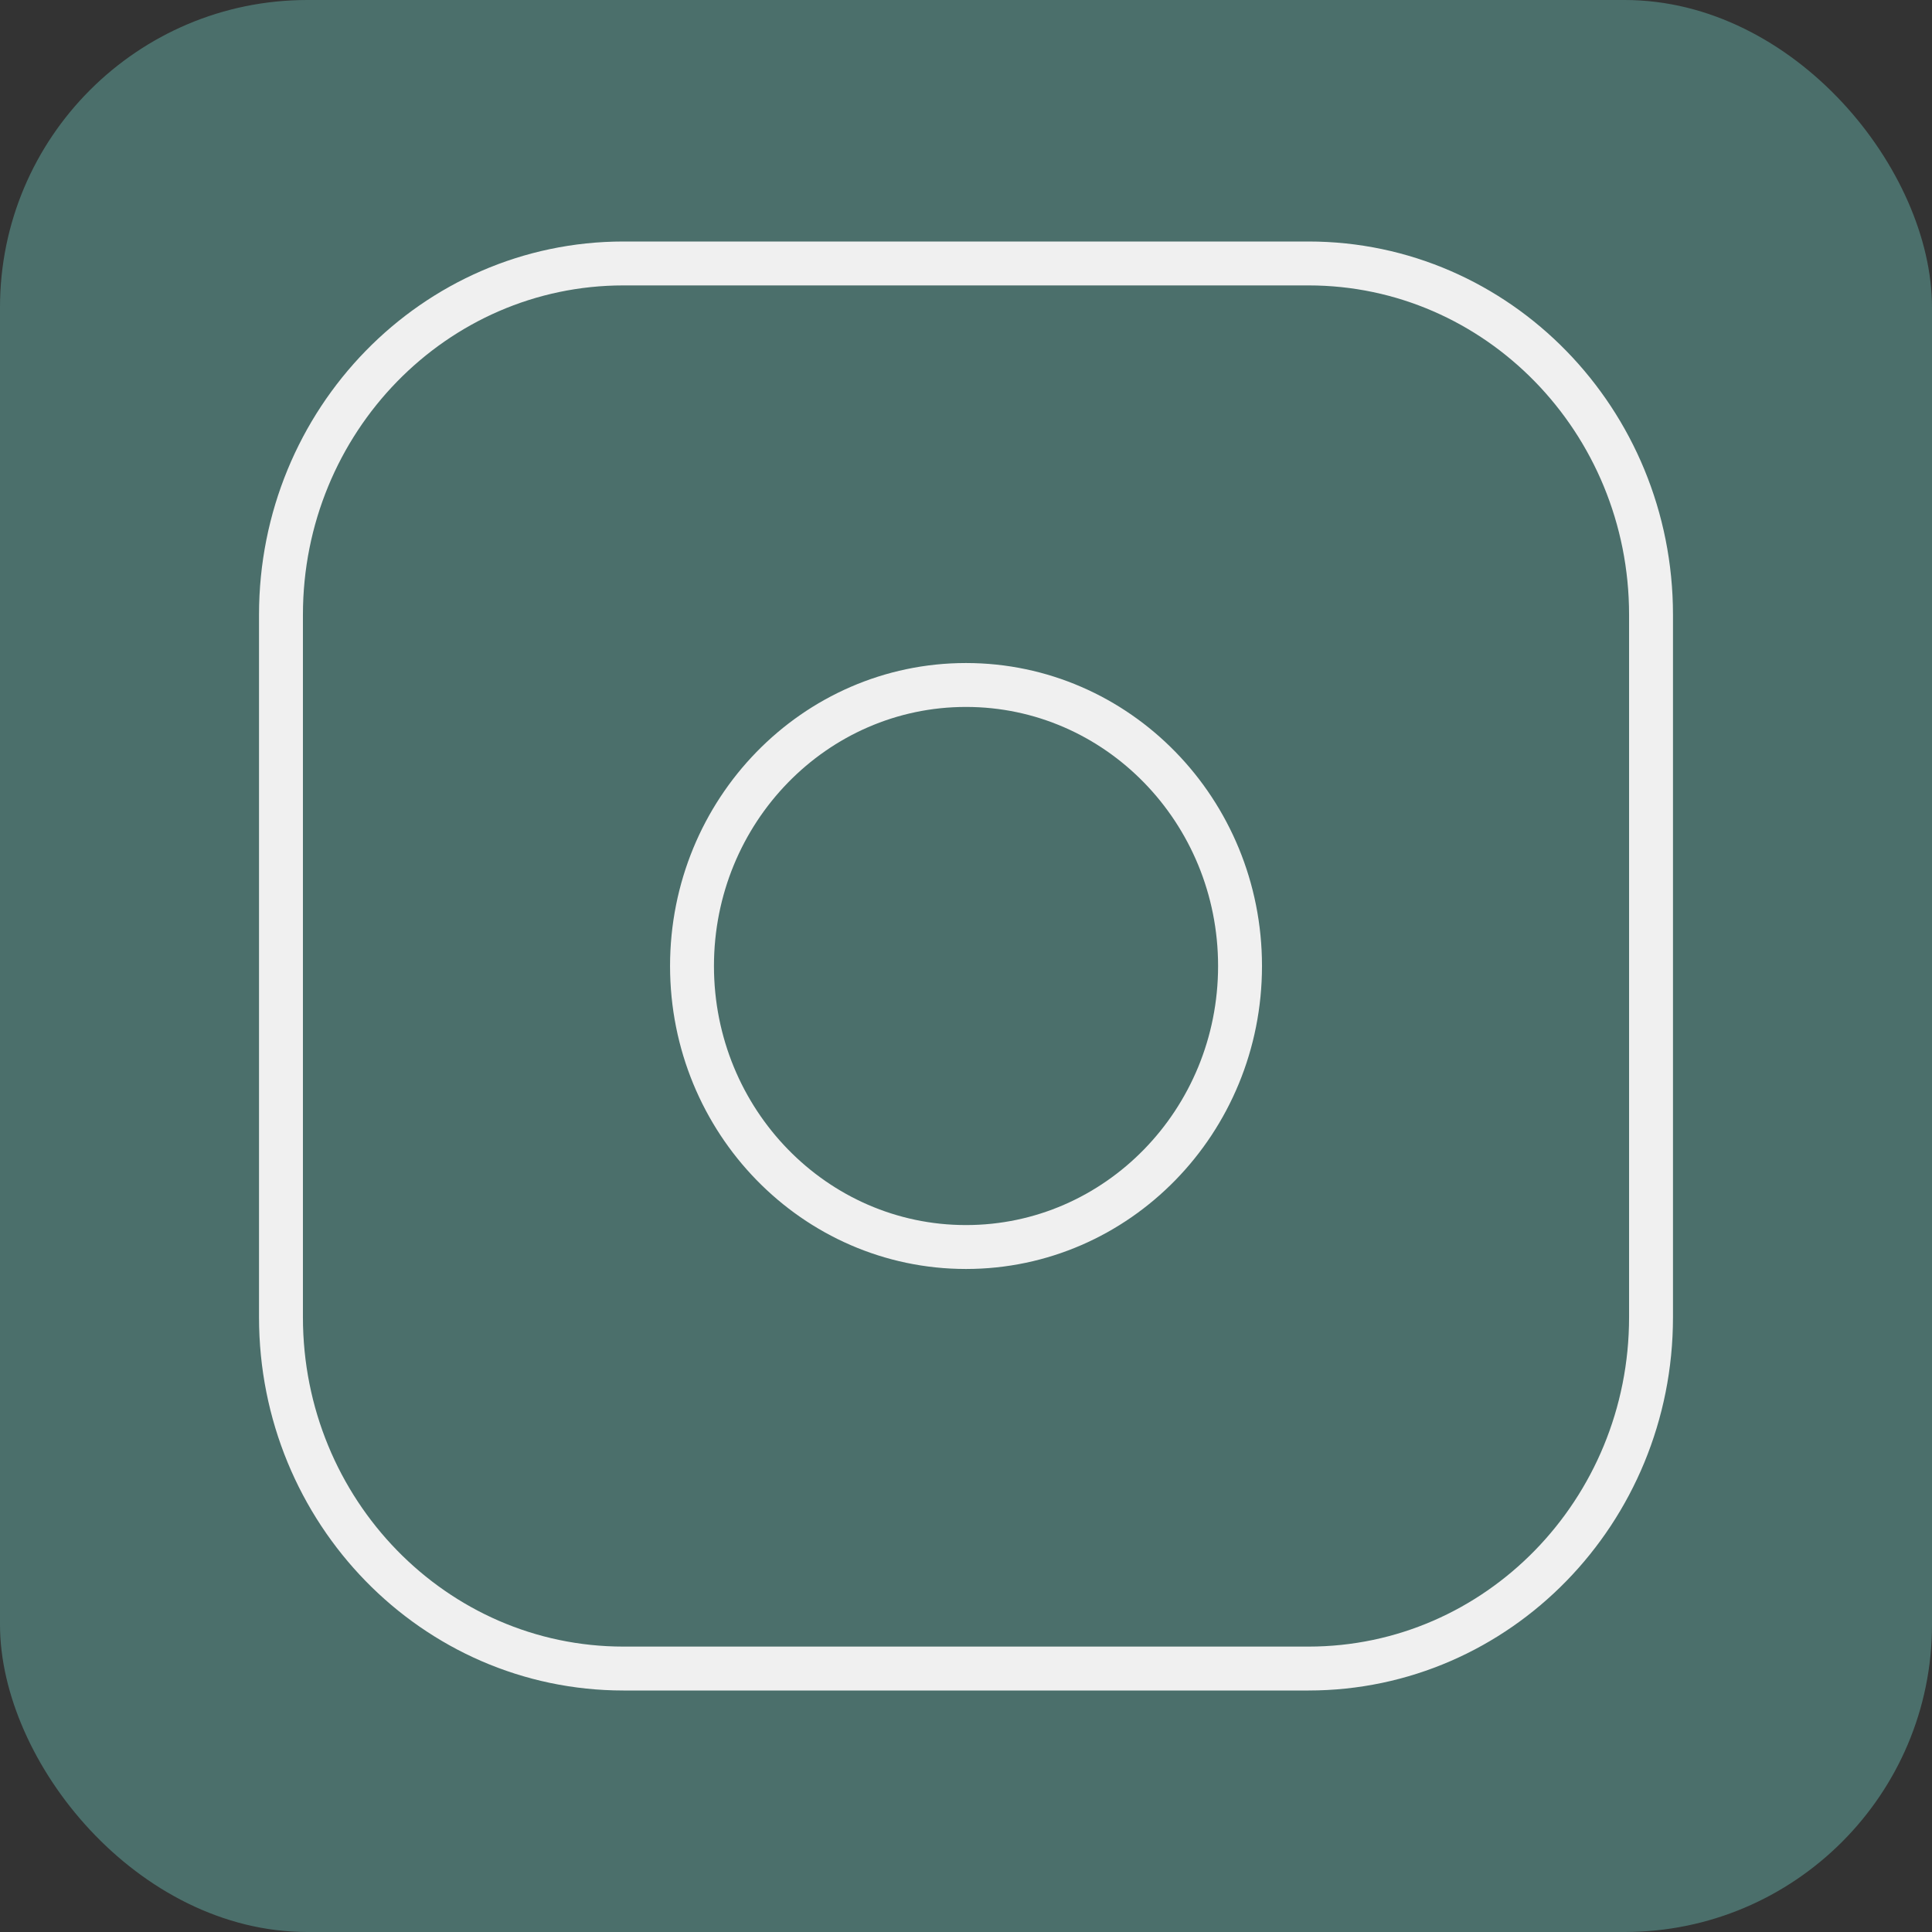
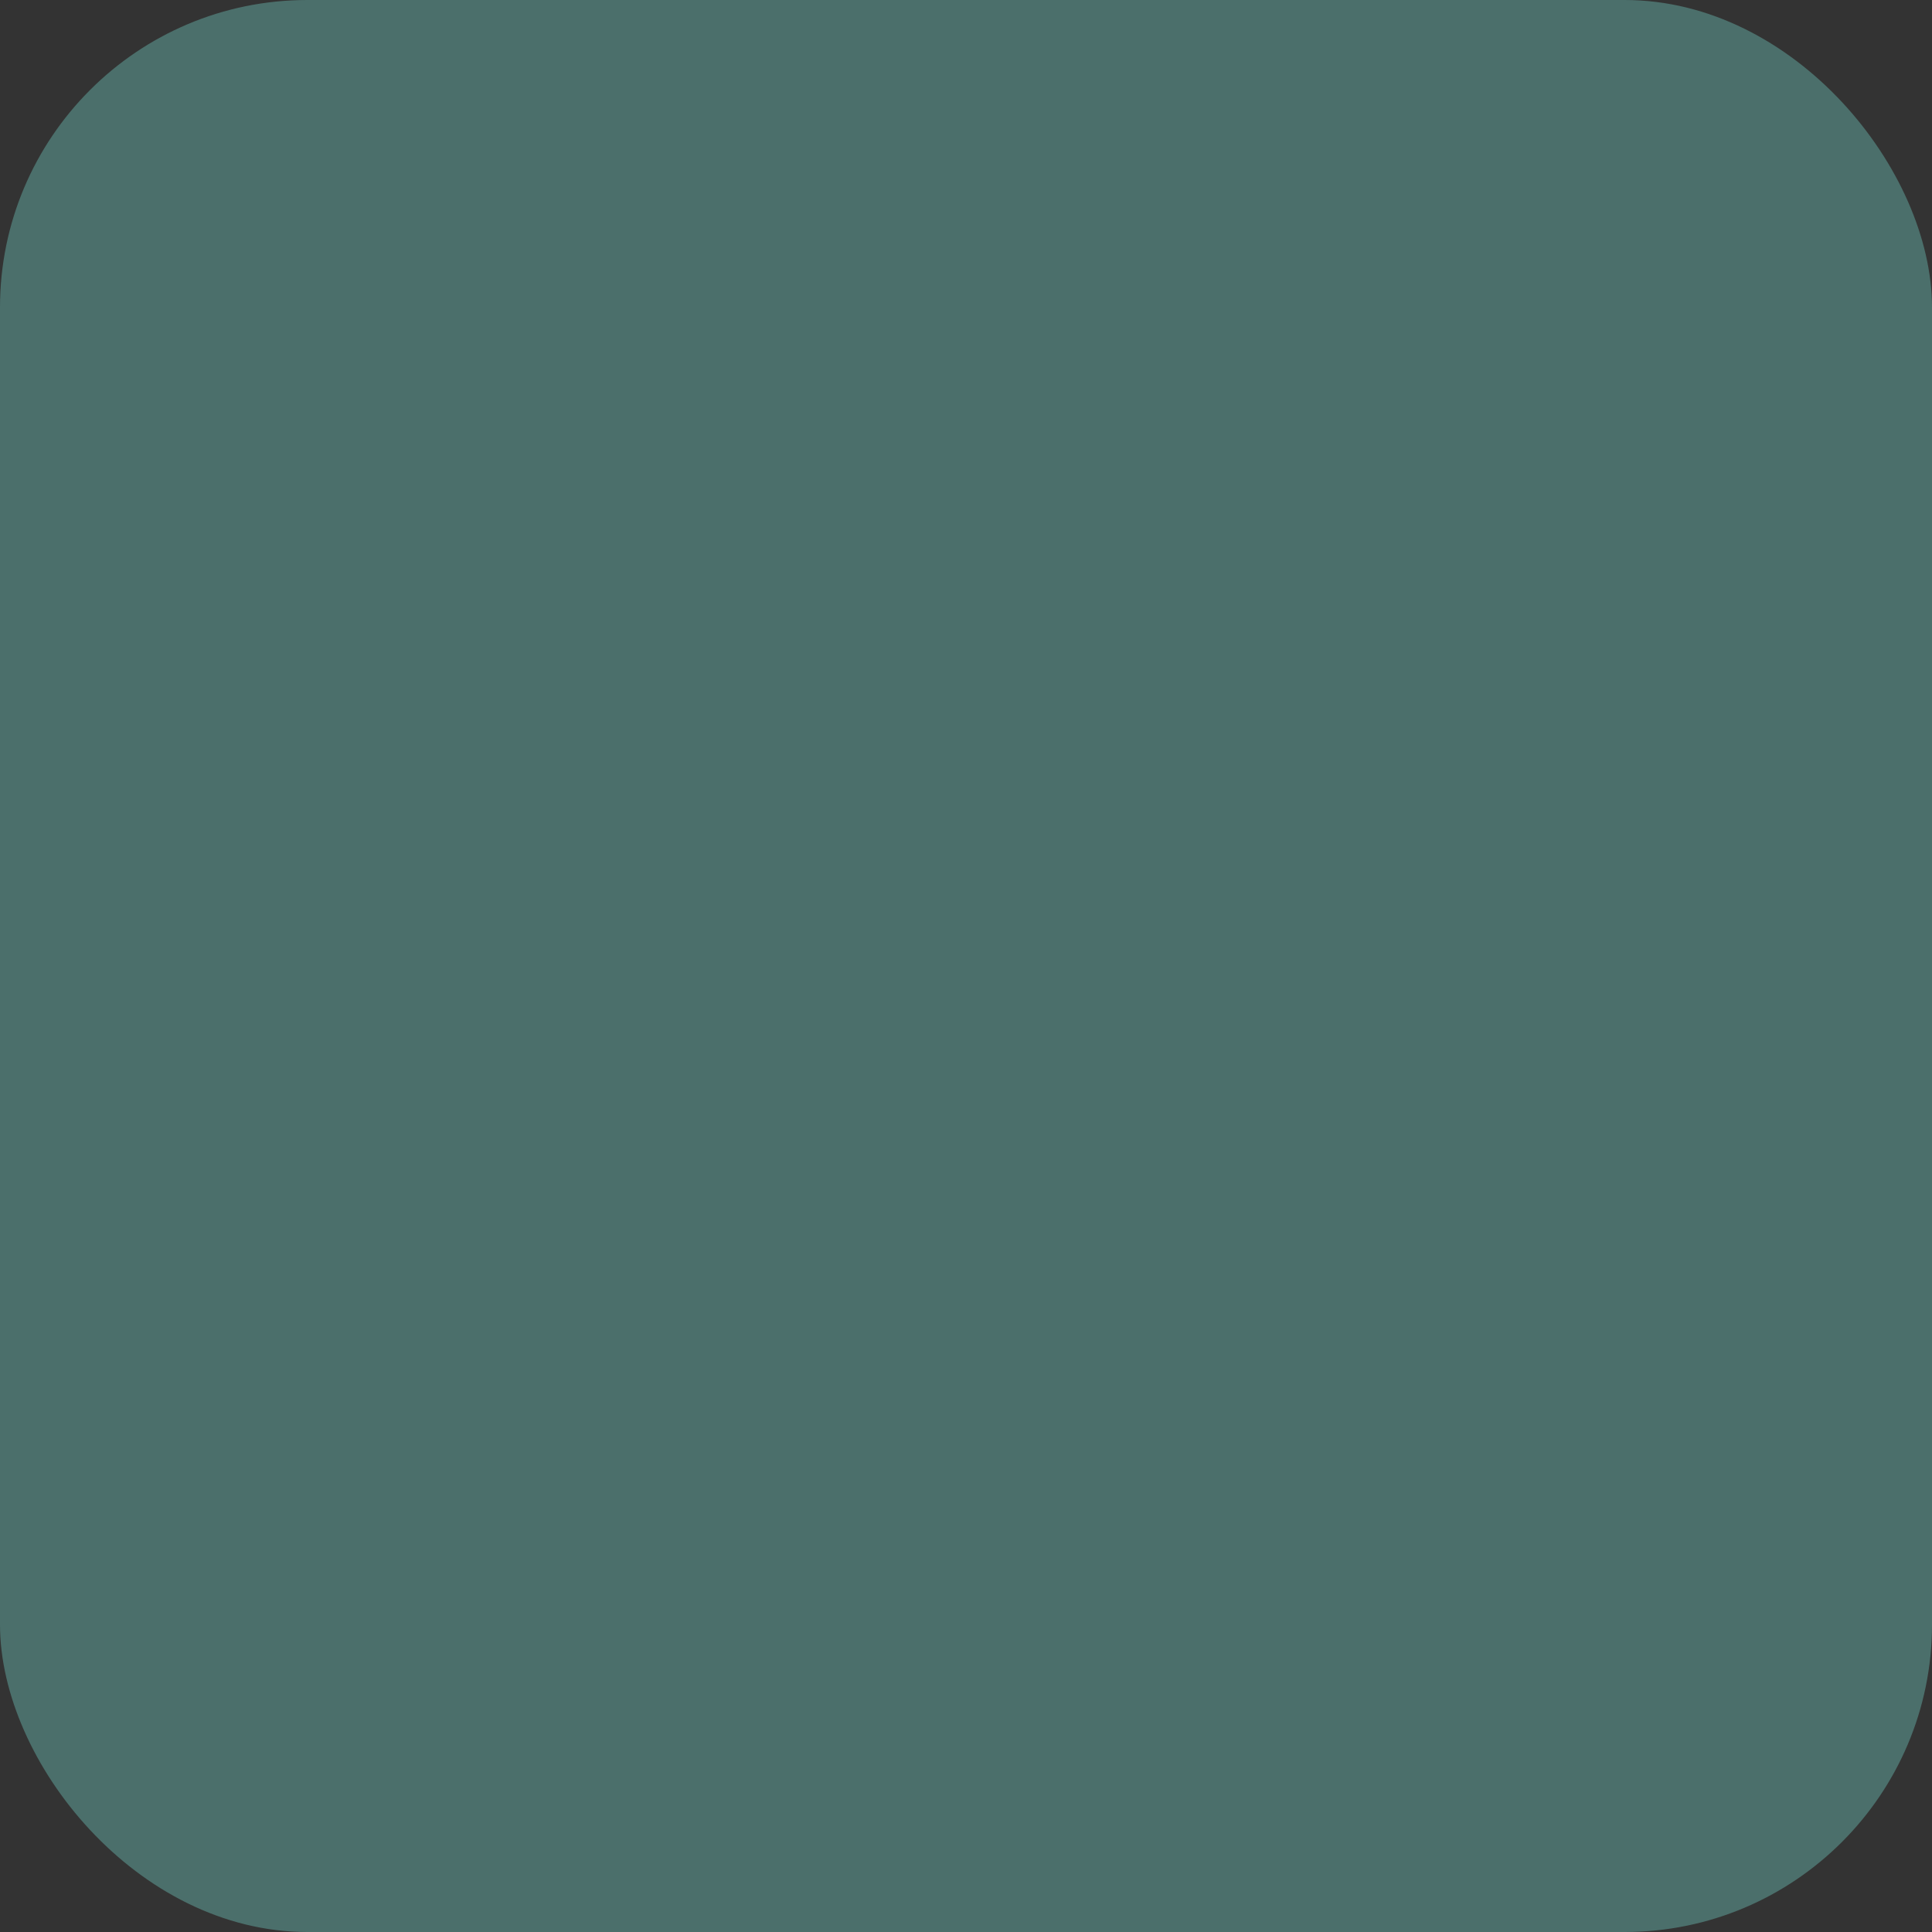
<svg xmlns="http://www.w3.org/2000/svg" width="44" height="44" viewBox="0 0 44 44" fill="none">
  <rect x="0" y="0" width="44" height="44" fill="#333333" stroke="none" />
  <rect width="44" height="44" rx="7" fill="#4B6F6B" />
-   <path d="M22 28.4C25.447 28.4 28.241 25.535 28.241 22C28.241 18.465 25.447 15.6 22 15.6C18.554 15.6 15.76 18.465 15.76 22C15.76 25.535 18.554 28.4 22 28.4Z" stroke="#F0F0F0" stroke-linecap="round" stroke-linejoin="round" />
-   <path d="M29.8 6H14.199C9.891 6 6.399 9.582 6.399 14V30C6.399 34.418 9.891 38 14.199 38H29.8C34.108 38 37.601 34.418 37.601 30V14C37.601 9.582 34.108 6 29.8 6Z" stroke="#F0F0F0" stroke-linecap="round" stroke-linejoin="round" />
</svg>